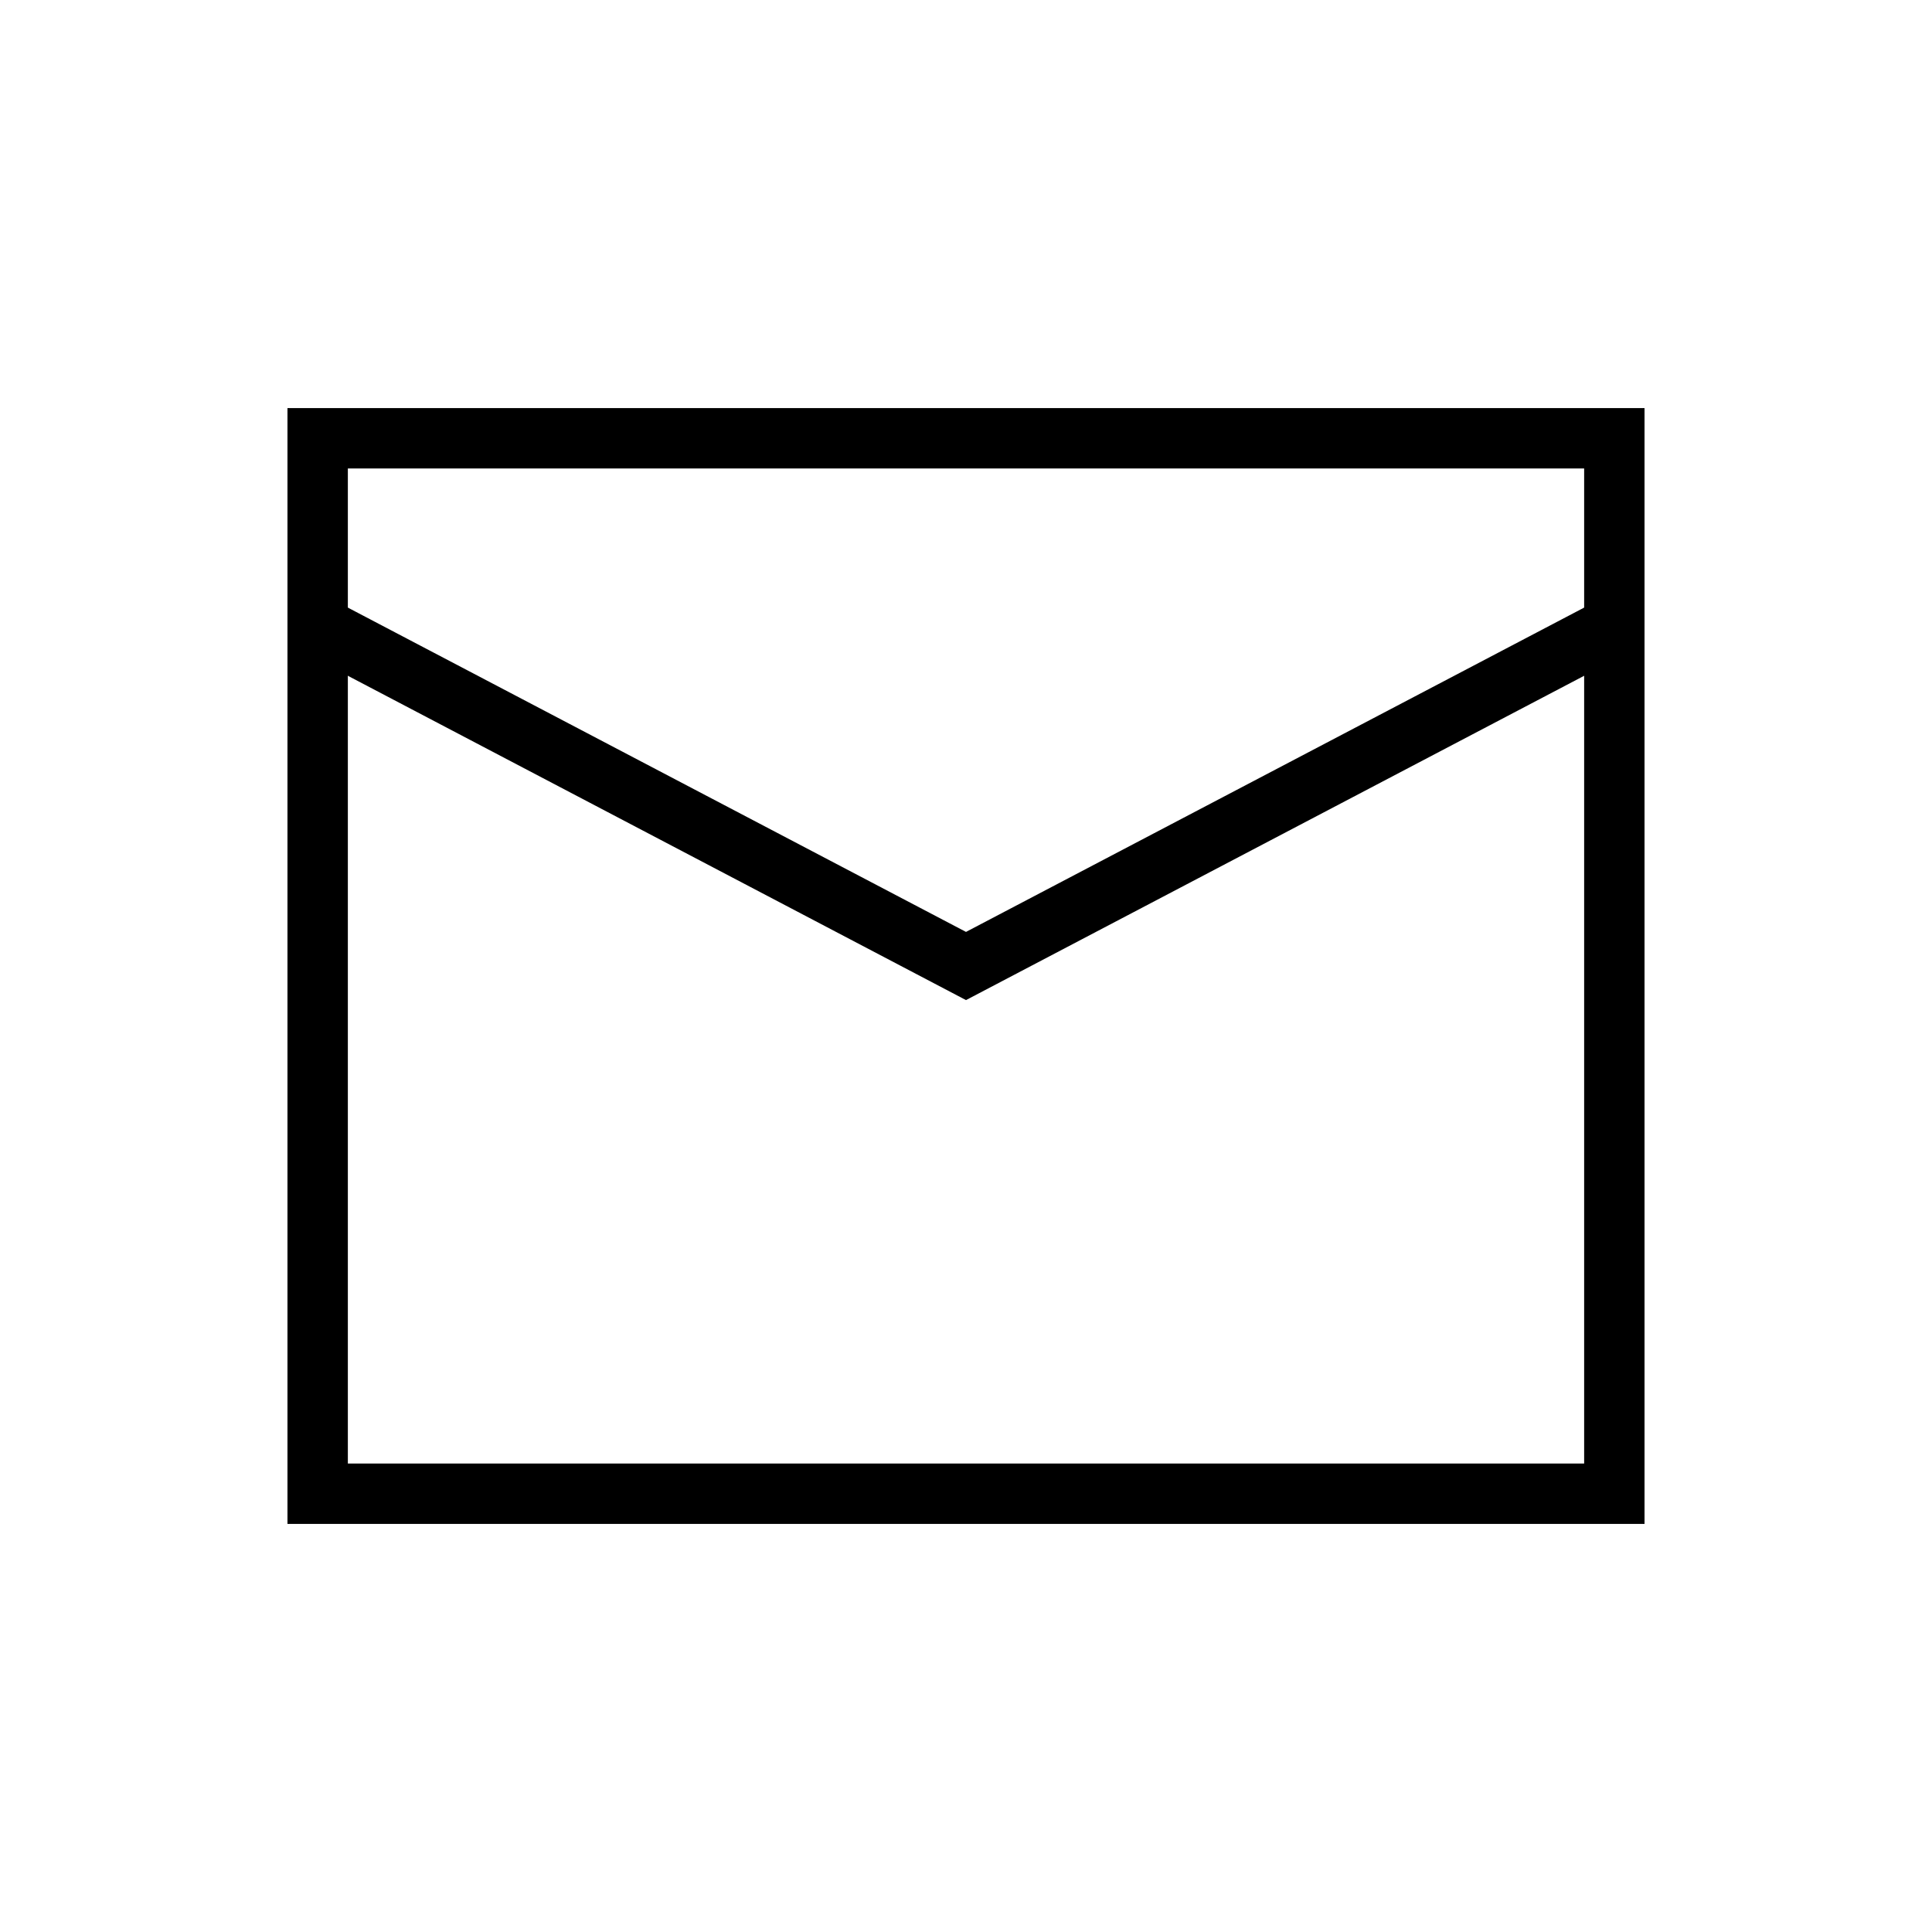
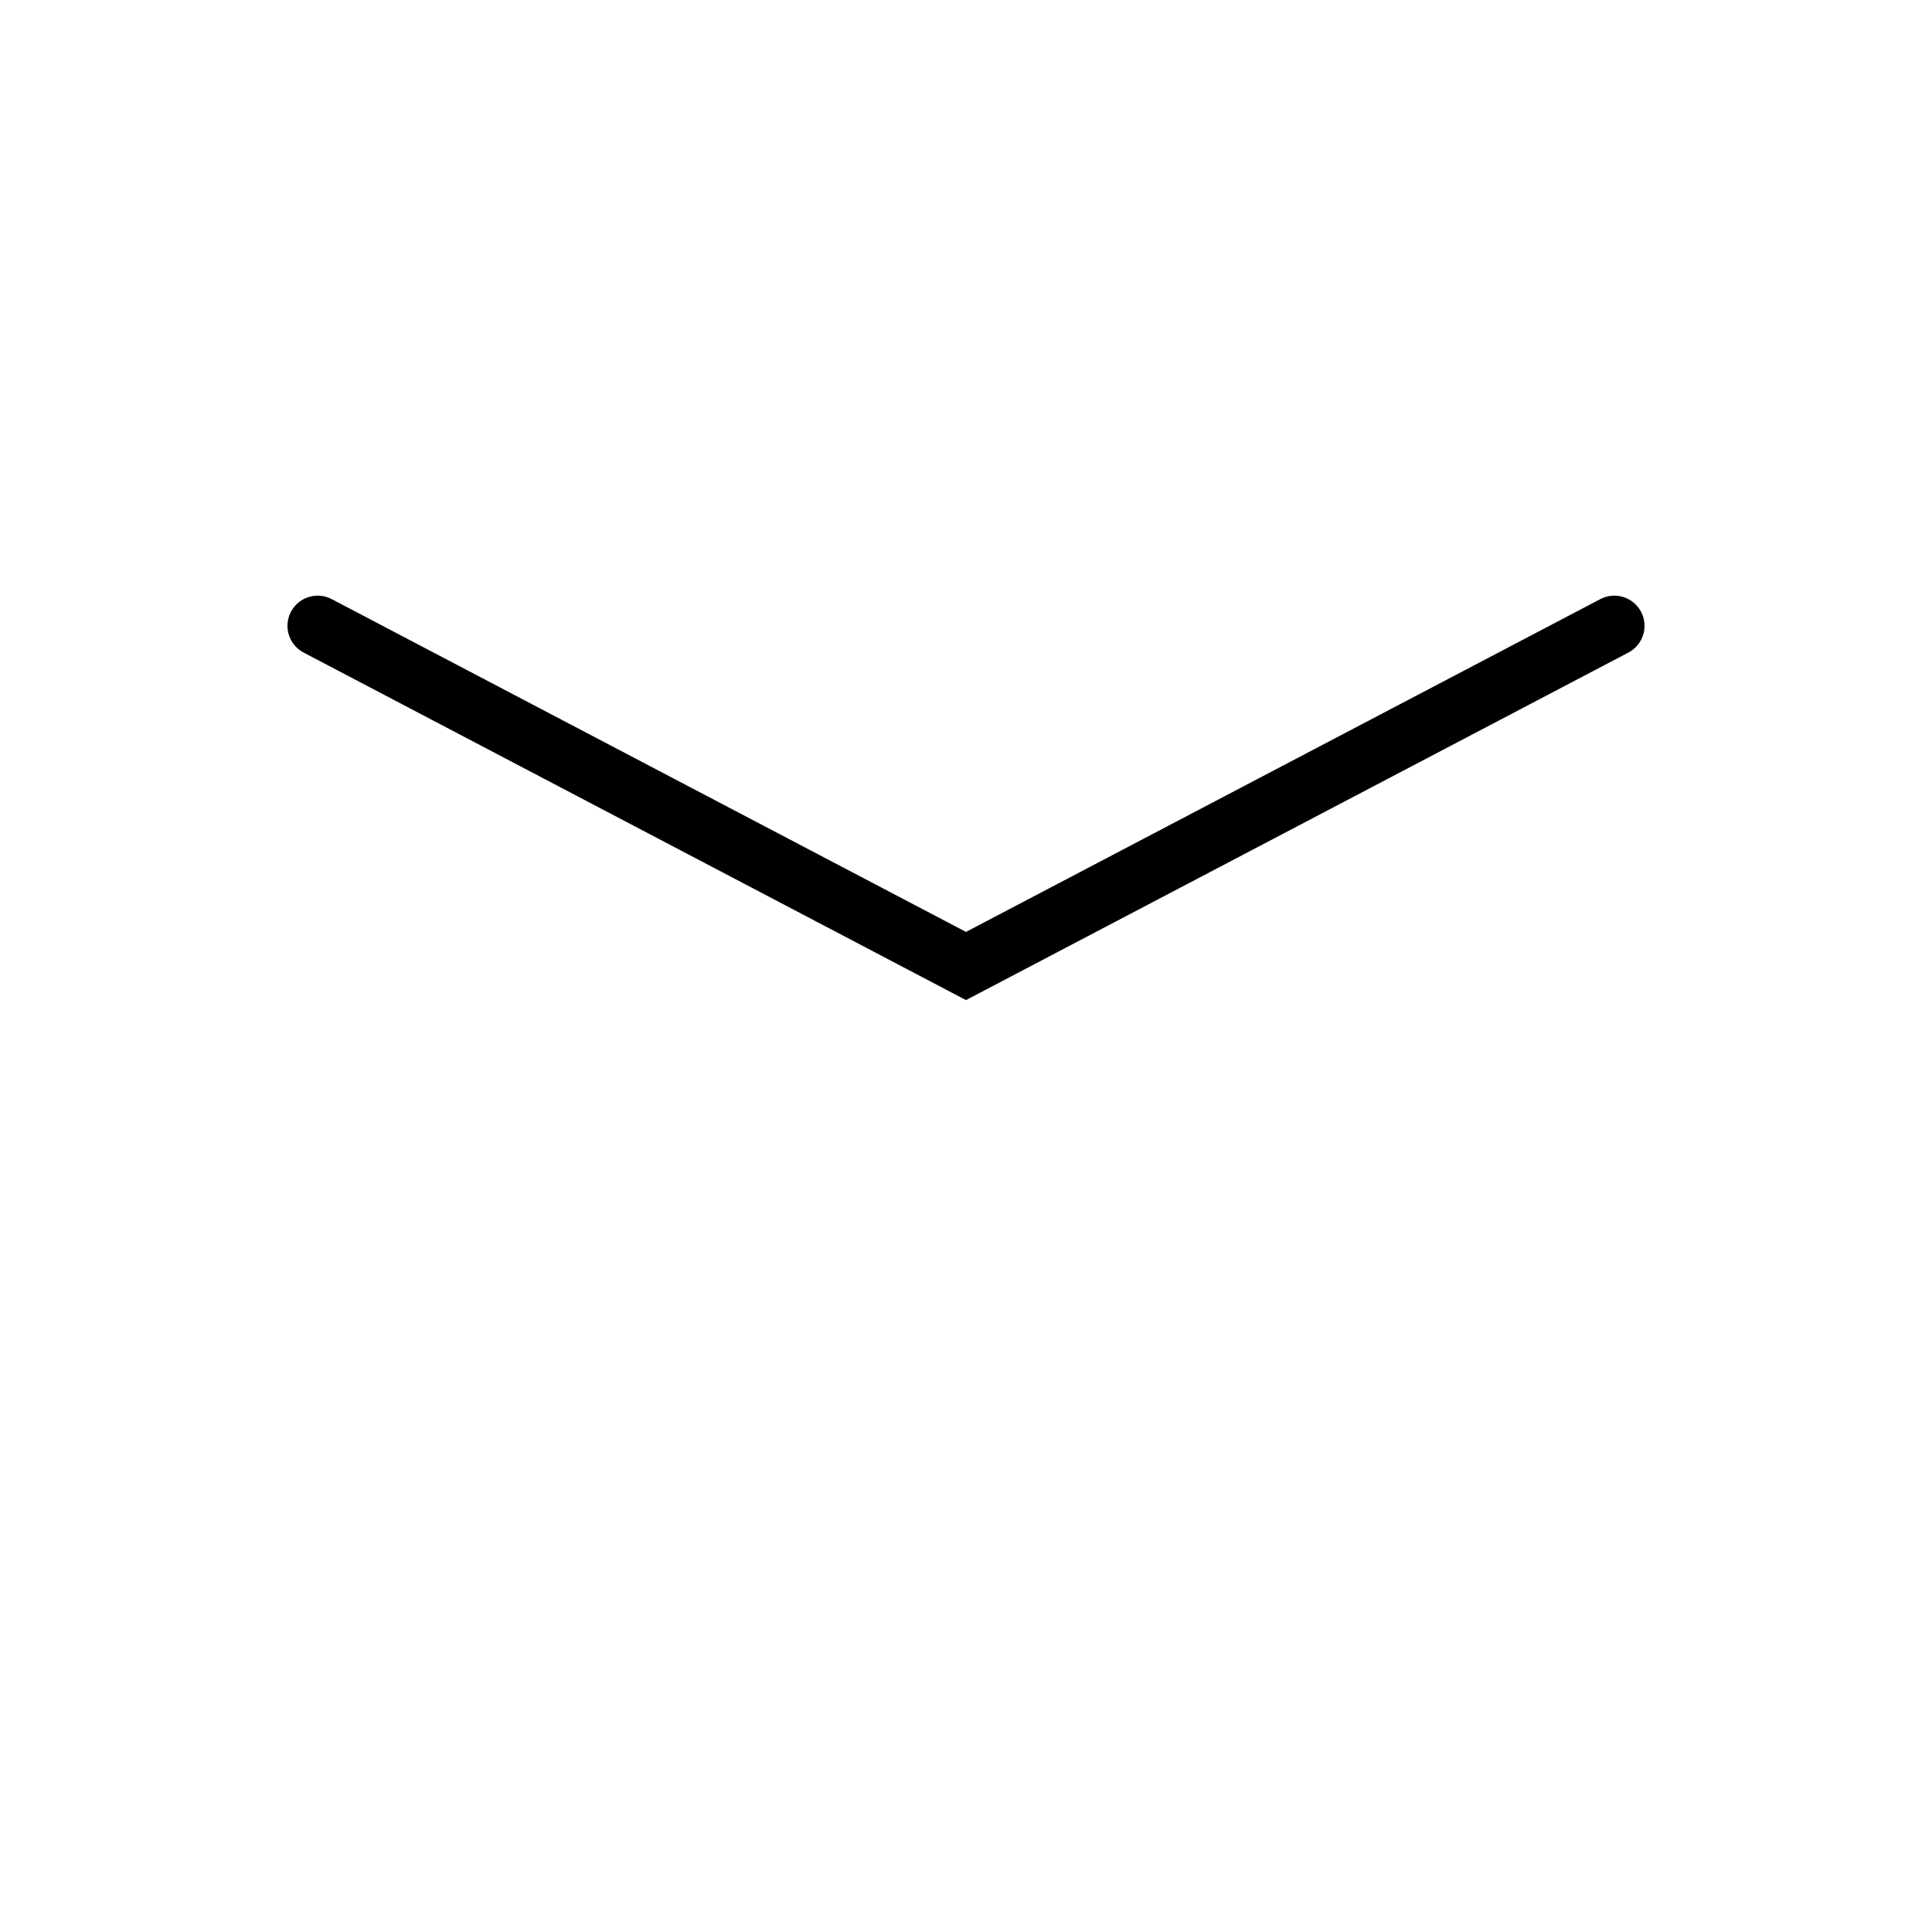
<svg xmlns="http://www.w3.org/2000/svg" version="1.1" x="0px" y="0px" viewBox="0 0 64 64" style="enable-background:new 0 0 64 64;" xml:space="preserve">
  <style type="text/css">
	.st0{opacity:0.35;}
	.st1{fill:#000000;}
	.st2{opacity:0.5;fill:none;stroke:#000000;stroke-width:0.25;stroke-miterlimit:10;}
	.st3{fill:#000000;}
	.st4{fill:#000000;}
	.st5{fill:#000000;}
	.st6{fill:#000000;}
	.st7{opacity:0.35;fill:#000000;}
	.st8{fill:#000000;}
	.st9{fill:#000000;}
	.st10{fill:#000000;enable-background:new    ;}
	.st11{fill:#000000;}
	.st12{fill:#000000;}
	.st13{fill:none;stroke:#000000;stroke-width:2;stroke-linecap:square;stroke-miterlimit:10;}
	.st14{fill:#000000;}
	.st15{fill:none;stroke:#000000;stroke-width:2;stroke-linecap:round;stroke-linejoin:round;stroke-miterlimit:10;}
	.st16{fill:none;stroke:#000000;stroke-width:10;stroke-miterlimit:10;}
	.st17{fill:#000000;}
	.st18{fill:#000000;}
	.st19{fill:#000000;}
	.st20{fill:#000000;}
	.st21{fill:#000000;}
	.st22{fill:#000000;stroke:#000000;stroke-linejoin:round;stroke-miterlimit:10;}
	.st23{fill:#000000;}
	.st24{fill:none;stroke:#000000;stroke-width:5;stroke-linecap:round;stroke-linejoin:round;stroke-miterlimit:10;}
	.st25{fill:none;stroke:#000000;stroke-width:5;stroke-linejoin:round;stroke-miterlimit:10;}
	.st26{fill:none;stroke:#000000;stroke-width:3;stroke-linecap:round;stroke-linejoin:round;stroke-miterlimit:10;}
	.st27{fill:none;stroke:#000000;stroke-width:3;stroke-linecap:round;stroke-linejoin:round;stroke-miterlimit:10;}
	.st28{fill:#000000;stroke:#000000;stroke-width:3;stroke-linecap:round;stroke-linejoin:round;stroke-miterlimit:10;}
	.st29{fill:none;stroke:#000000;stroke-width:6;stroke-linecap:round;stroke-linejoin:round;stroke-miterlimit:10;}
	.st30{fill:#000000;}
	.st31{fill:#000000;}
	.st32{fill:#000000;}
	.st33{fill:#000000;}
	.st34{fill:#000000;}
	.st35{fill:none;stroke:#000000;stroke-width:2;stroke-linecap:round;stroke-linejoin:round;stroke-miterlimit:10;}
	.st36{fill:none;stroke:#000000;stroke-linecap:round;stroke-linejoin:round;stroke-miterlimit:10;}
	.st37{fill:none;stroke:#000000;stroke-width:4;stroke-linecap:round;stroke-linejoin:round;stroke-miterlimit:10;}
	.st38{fill:none;stroke:#000000;stroke-width:4;stroke-linejoin:round;stroke-miterlimit:10;}
	.st39{fill:none;stroke:#000000;stroke-linecap:round;stroke-linejoin:round;stroke-miterlimit:10;}
	.st40{fill:none;stroke:#000000;stroke-linecap:round;stroke-linejoin:round;stroke-miterlimit:10;}
	.st41{fill:#000000;stroke:#000000;stroke-linejoin:round;stroke-miterlimit:10;}
	.st42{fill:#000000;stroke:#000000;stroke-miterlimit:10;}
	.st43{fill:#000000;stroke:#000000;stroke-miterlimit:10;}
	.st44{fill:#000000;stroke:#000000;stroke-linejoin:round;stroke-miterlimit:10;}
	.st45{opacity:0.3;fill:#000000;enable-background:new    ;}
	.st46{fill:none;stroke:#000000;stroke-linejoin:round;stroke-miterlimit:10;}
	.st47{fill:none;stroke:#000000;stroke-linejoin:round;stroke-miterlimit:10;}
	.st48{fill:#000000;}
	.st49{fill:#000000;}
	.st50{opacity:0.5;fill:#000000;enable-background:new    ;}
	.st51{fill:none;stroke:#000000;stroke-width:3;stroke-linecap:round;stroke-linejoin:round;stroke-miterlimit:10;}
	.st52{fill:none;stroke:#000000;stroke-width:4;stroke-miterlimit:10;}
	.st53{fill:none;stroke:#000000;stroke-width:4;stroke-miterlimit:10;}
	.st54{opacity:0.3;}
	.st55{opacity:0.5;}
	.st56{fill:none;stroke:#000000;stroke-width:4;stroke-linecap:round;stroke-miterlimit:10;}
	.st57{fill:none;stroke:#000000;stroke-width:2;stroke-linecap:round;stroke-linejoin:round;stroke-miterlimit:10;}
	.st58{fill:none;stroke:#000000;stroke-width:2;stroke-linejoin:round;stroke-miterlimit:10;}
	.st59{fill:none;stroke:#000000;stroke-width:3;stroke-linecap:round;stroke-linejoin:round;stroke-miterlimit:10;}
	.st60{fill:none;stroke:#000000;stroke-width:3;stroke-linejoin:round;stroke-miterlimit:10;}
	.st61{fill:none;stroke:#000000;stroke-width:3;stroke-linecap:square;stroke-linejoin:round;stroke-miterlimit:10;}
	.st62{fill:none;stroke:#000000;stroke-width:3;stroke-linecap:square;stroke-miterlimit:10;}
	.st63{fill:#000000;enable-background:new    ;}
	.st64{opacity:0.4;fill:#000000;}
	.st65{fill:#000000;}
	.st66{fill:#000000;}
	.st67{fill:#000000;}
	.st68{fill:none;stroke:#000000;stroke-miterlimit:10;}
	.st69{fill:#000000;}
	.st70{fill:#000000;}
	.st71{fill:#000000;}
	.st72{fill:#000000;}
	.st73{fill:#000000;}
	.st74{fill:none;}
	.st75{fill:#000000;}
	.st76{fill:none;stroke:#000000;stroke-width:3;stroke-linecap:round;stroke-miterlimit:10;}
	.st77{fill:none;stroke:#000000;stroke-width:3;stroke-miterlimit:10;}
	.st78{fill:none;stroke:#000000;stroke-width:3;stroke-linecap:square;stroke-miterlimit:10;}
	.st79{fill:none;stroke:#000000;stroke-width:2;stroke-linecap:round;stroke-miterlimit:10;}
	.st80{fill:none;stroke:#000000;stroke-width:2;stroke-linecap:square;stroke-miterlimit:10;}
	.st81{fill:none;stroke:#000000;stroke-width:2;stroke-miterlimit:10;}
	.st82{fill:none;stroke:#000000;stroke-width:2;stroke-linecap:square;stroke-miterlimit:10;stroke-dasharray:4.148,6.222;}
	.st83{fill:none;stroke:#000000;stroke-width:2;stroke-linecap:square;stroke-miterlimit:10;stroke-dasharray:4.345,6.518;}
	.st84{fill:none;stroke:#000000;stroke-width:2;stroke-linecap:square;stroke-miterlimit:10;stroke-dasharray:4.274,6.411;}
	.st85{fill:none;stroke:#000000;stroke-width:2;stroke-linecap:square;stroke-miterlimit:10;stroke-dasharray:2.817,5.633;}
	.st86{fill:none;stroke:#000000;stroke-width:2;stroke-linecap:square;stroke-miterlimit:10;stroke-dasharray:2.324,4.648;}
	.st87{fill:none;stroke:#000000;stroke-width:2;stroke-linecap:square;stroke-miterlimit:10;stroke-dasharray:2.435,4.87;}
	.st88{fill:none;stroke:#000000;stroke-width:2;stroke-linecap:square;stroke-miterlimit:10;stroke-dasharray:2.786,4.643;}
	.st89{fill:#000000;stroke:#000000;stroke-width:2;stroke-linecap:round;stroke-miterlimit:10;}
	.st90{opacity:0.3;fill:#000000;}
	.st91{fill:#000000;}
	.st92{fill:#000000;}
	.st93{fill:url(#SVGID_1_);}
	.st94{fill:none;stroke:#000000;stroke-width:9;stroke-miterlimit:10;}
	.st95{fill:none;stroke:#000000;stroke-width:9;stroke-linecap:round;stroke-miterlimit:10;}
	.st96{fill:url(#SVGID_2_);}
	.st97{opacity:0.25;clip-path:url(#SVGID_5_);fill:url(#SVGID_6_);}
	.st98{opacity:0.25;clip-path:url(#SVGID_5_);fill:url(#SVGID_7_);}
	.st99{clip-path:url(#SVGID_5_);}
	.st100{opacity:0.3;fill:url(#SVGID_8_);}
	.st101{opacity:0.3;fill:url(#SVGID_9_);}
	.st102{opacity:0.07;clip-path:url(#SVGID_5_);fill:#000000;}
	.st103{fill:#000000;}
	.st104{fill:#000000;}
	.st105{fill:#000000;}
	.st106{fill:url(#SVGID_10_);}
	.st107{fill:url(#SVGID_11_);}
	.st108{fill:url(#SVGID_12_);}
	.st109{fill:url(#SVGID_13_);}
	.st110{fill:url(#SVGID_14_);}
	.st111{fill:url(#SVGID_15_);}
	.st112{fill:url(#SVGID_16_);}
	.st113{fill:#000000;}
	.st114{fill:url(#SVGID_17_);}
	.st115{opacity:0.07;clip-path:url(#SVGID_20_);fill:#000000;}
	.st116{clip-path:url(#SVGID_20_);}
	.st117{opacity:0.5;clip-path:url(#SVGID_20_);}
	.st118{fill:url(#SVGID_21_);}
	.st119{fill:url(#SVGID_22_);}
	.st120{fill:url(#SVGID_23_);}
	.st121{fill:url(#SVGID_24_);}
	.st122{opacity:0.25;clip-path:url(#SVGID_27_);fill:url(#SVGID_28_);}
	.st123{opacity:0.25;clip-path:url(#SVGID_27_);fill:url(#SVGID_29_);}
	.st124{clip-path:url(#SVGID_27_);}
	.st125{opacity:0.3;fill:url(#SVGID_30_);}
	.st126{opacity:0.3;fill:url(#SVGID_31_);}
	.st127{opacity:0.07;clip-path:url(#SVGID_27_);fill:#000000;}
	.st128{fill-rule:evenodd;clip-rule:evenodd;fill:#000000;}
	.st129{fill-rule:evenodd;clip-rule:evenodd;fill:#000000;}
	.st130{fill:#000000;}
	.st131{fill:#000000;}
	.st132{enable-background:new    ;}
	.st133{fill:#000000;}
	.st134{fill:#000000;}
</style>
  <g id="Layer_4">
</g>
  <g id="Layer_3">
</g>
  <g id="Layer_1">
    <g>
-       <polygon fill="#000000" class="st79" points="10.523,14.519 10.523,49.482 25.314,49.482 38.468,49.482     53.477,49.482 53.477,14.519   " />
      <polyline class="st79" points="10.523,20.732 32,32 53.477,20.732   " />
    </g>
  </g>
  <g id="Layer_2">
</g>
</svg>